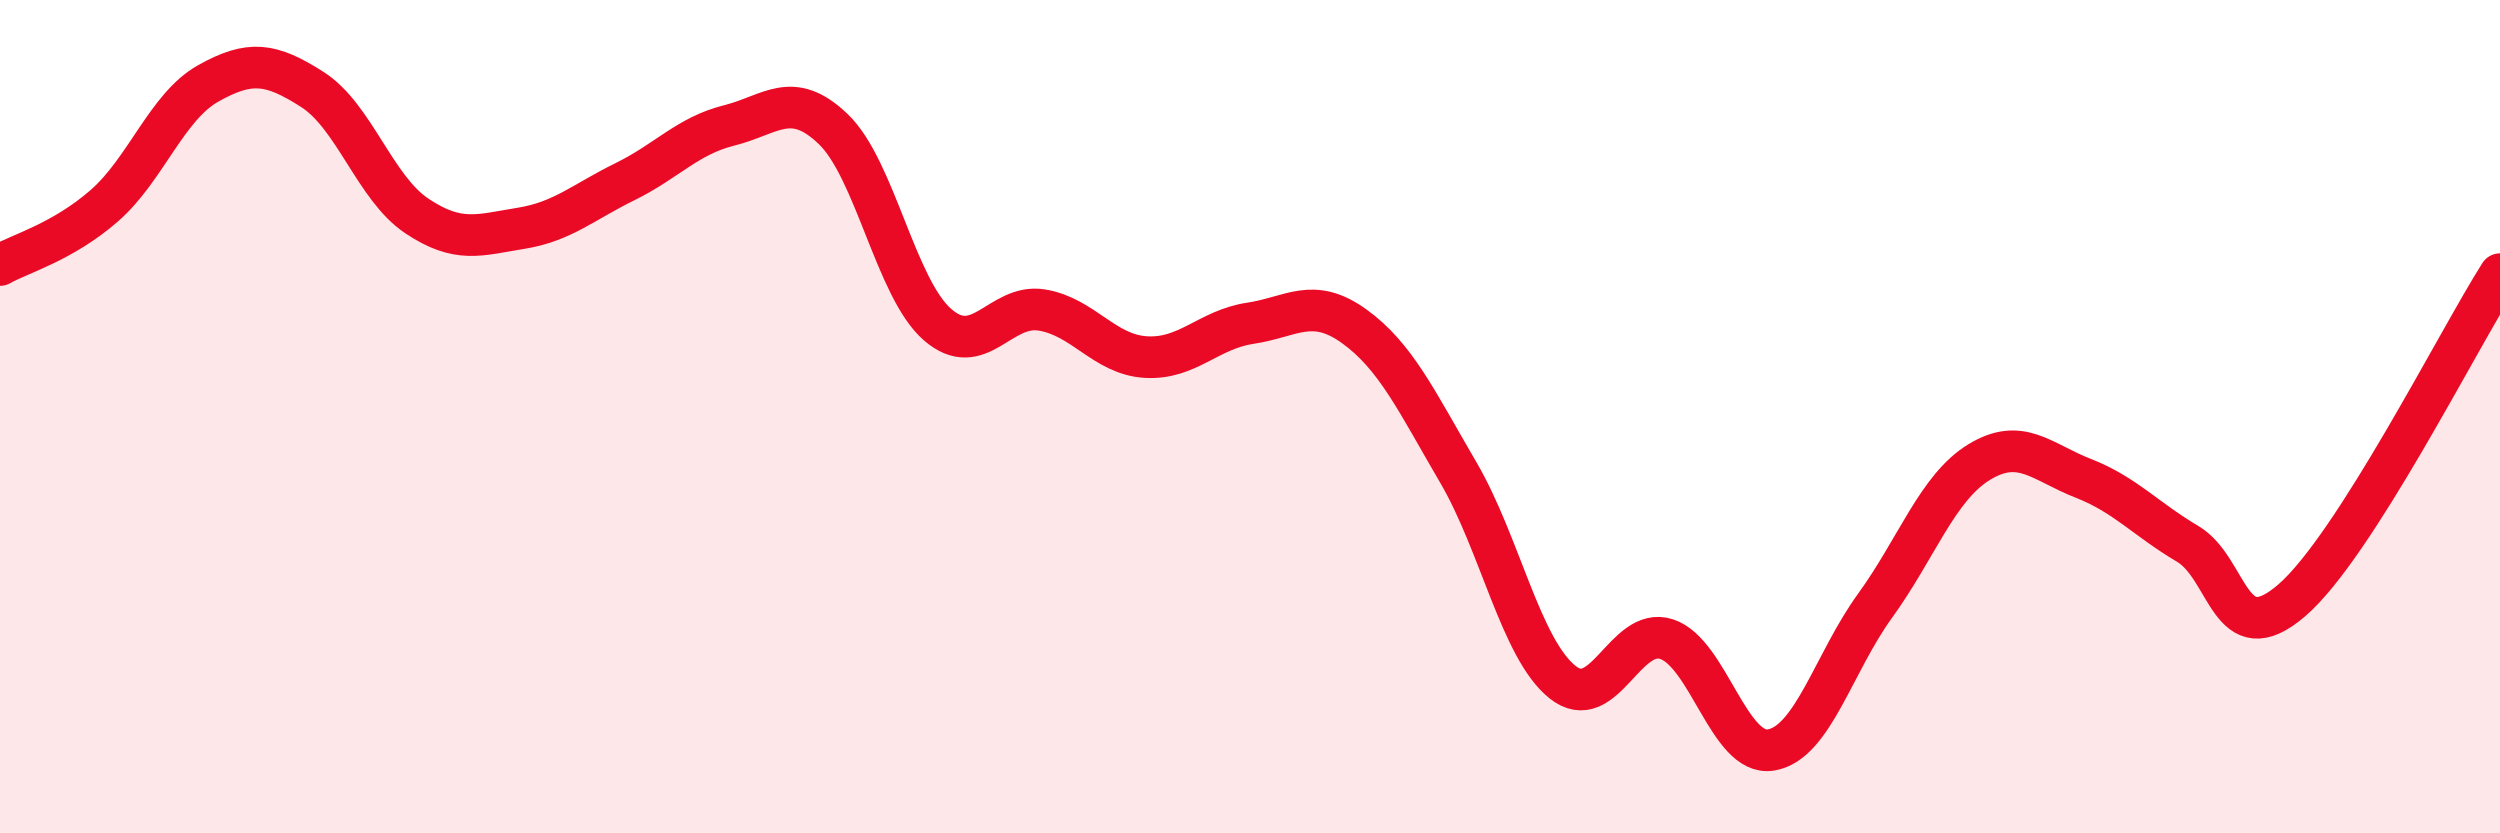
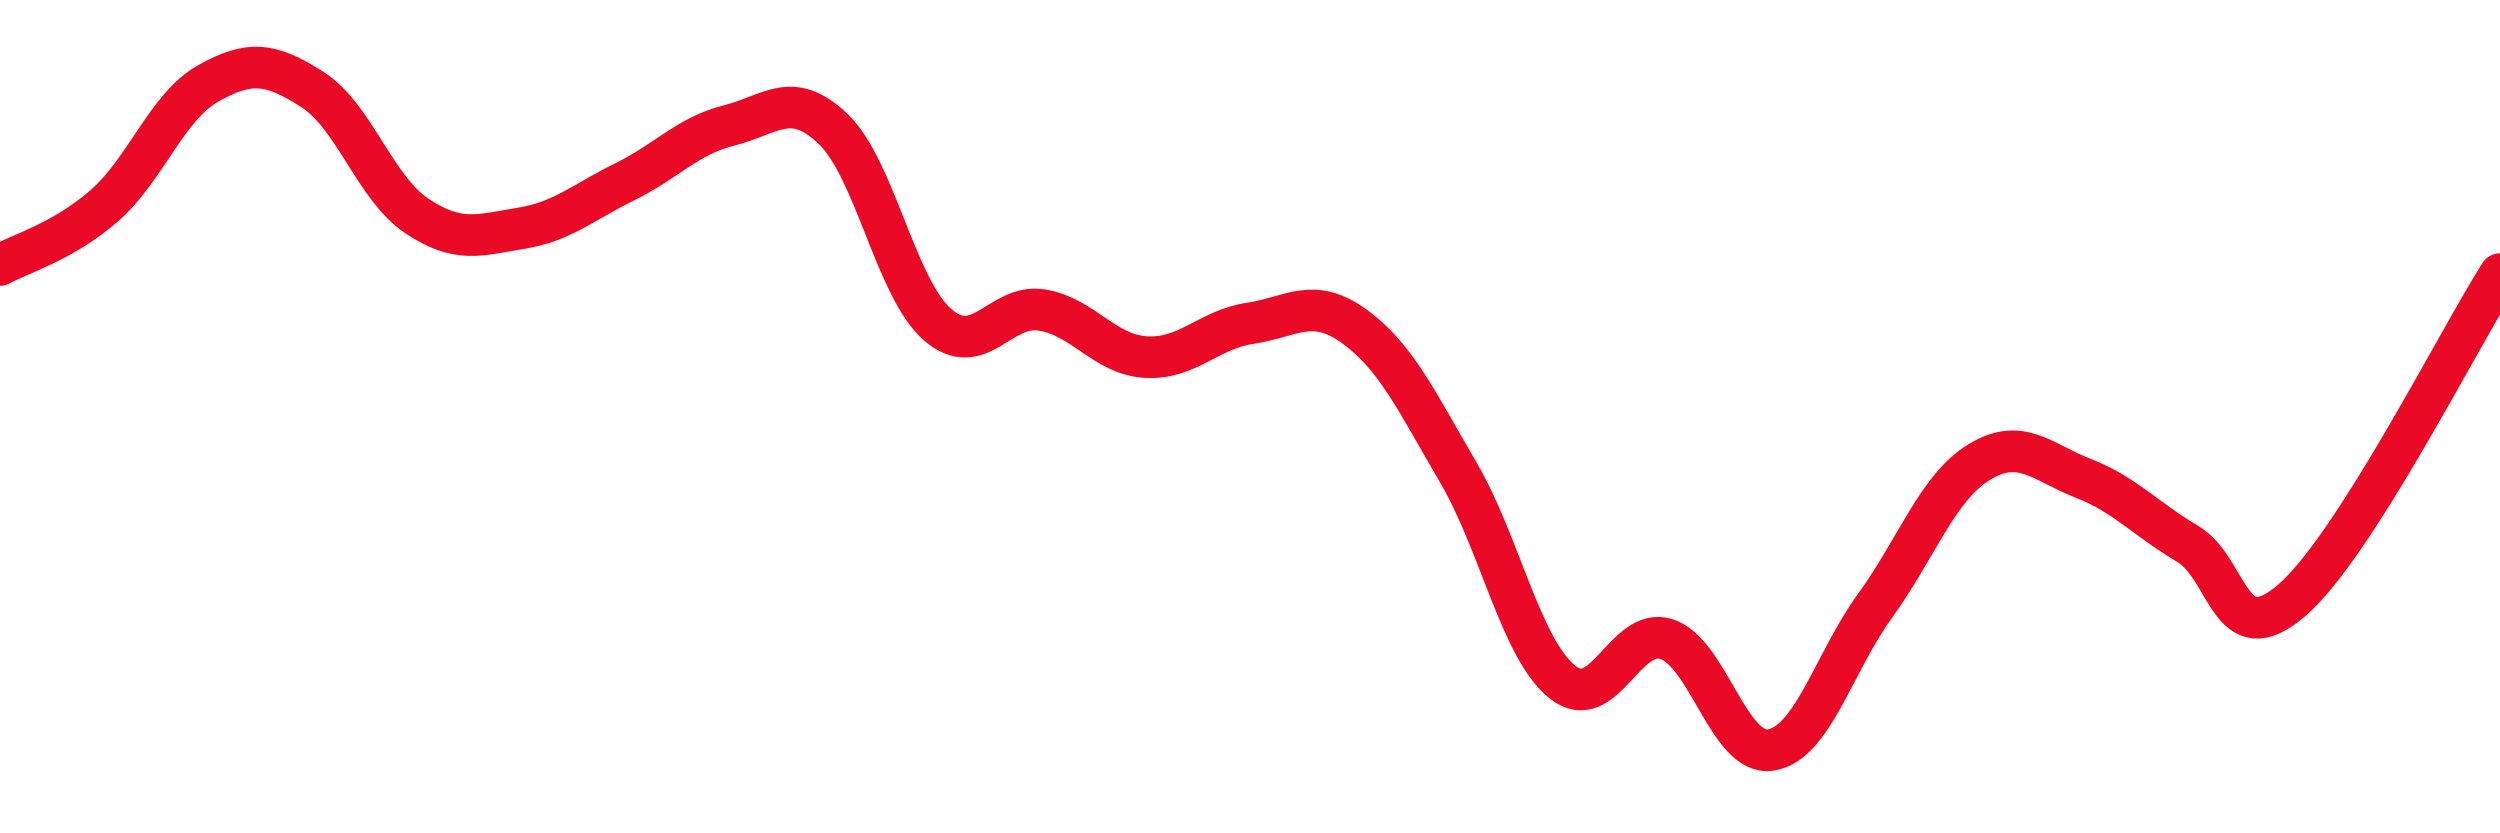
<svg xmlns="http://www.w3.org/2000/svg" width="60" height="20" viewBox="0 0 60 20">
-   <path d="M 0,6.36 C 0.5,6.08 1.5,5.81 2.5,4.94 C 3.5,4.07 4,2.56 5,2 C 6,1.44 6.5,1.51 7.5,2.15 C 8.5,2.79 9,4.51 10,5.18 C 11,5.85 11.5,5.64 12.5,5.48 C 13.5,5.32 14,4.85 15,4.36 C 16,3.87 16.5,3.26 17.5,3.01 C 18.5,2.76 19,2.14 20,3.1 C 21,4.06 21.5,6.92 22.5,7.79 C 23.5,8.66 24,7.28 25,7.44 C 26,7.6 26.5,8.51 27.5,8.57 C 28.5,8.63 29,7.91 30,7.76 C 31,7.61 31.5,7.11 32.5,7.83 C 33.5,8.55 34,9.63 35,11.34 C 36,13.05 36.5,15.57 37.5,16.37 C 38.5,17.17 39,15.01 40,15.34 C 41,15.67 41.5,18.16 42.5,18 C 43.5,17.84 44,15.92 45,14.54 C 46,13.16 46.5,11.7 47.5,11.09 C 48.5,10.48 49,11.09 50,11.48 C 51,11.87 51.5,12.46 52.5,13.05 C 53.5,13.64 53.5,15.7 55,14.41 C 56.5,13.12 59,8.15 60,6.58L60 20L0 20Z" fill="#EB0A25" opacity="0.1" stroke-linecap="round" stroke-linejoin="round" />
  <path d="M 0,6.36 C 0.5,6.08 1.5,5.81 2.5,4.94 C 3.5,4.07 4,2.56 5,2 C 6,1.44 6.5,1.51 7.5,2.15 C 8.5,2.79 9,4.51 10,5.18 C 11,5.85 11.5,5.64 12.5,5.48 C 13.5,5.32 14,4.85 15,4.36 C 16,3.87 16.5,3.26 17.5,3.01 C 18.5,2.76 19,2.14 20,3.1 C 21,4.06 21.5,6.92 22.5,7.79 C 23.5,8.66 24,7.28 25,7.44 C 26,7.6 26.5,8.51 27.5,8.57 C 28.5,8.63 29,7.91 30,7.76 C 31,7.61 31.5,7.11 32.5,7.83 C 33.5,8.55 34,9.63 35,11.34 C 36,13.05 36.5,15.57 37.5,16.37 C 38.5,17.17 39,15.01 40,15.34 C 41,15.67 41.5,18.16 42.5,18 C 43.5,17.84 44,15.92 45,14.54 C 46,13.16 46.5,11.7 47.5,11.09 C 48.5,10.48 49,11.09 50,11.48 C 51,11.87 51.5,12.46 52.5,13.05 C 53.5,13.64 53.5,15.7 55,14.41 C 56.5,13.12 59,8.15 60,6.58" stroke="#EB0A25" stroke-width="1" fill="none" stroke-linecap="round" stroke-linejoin="round" />
</svg>